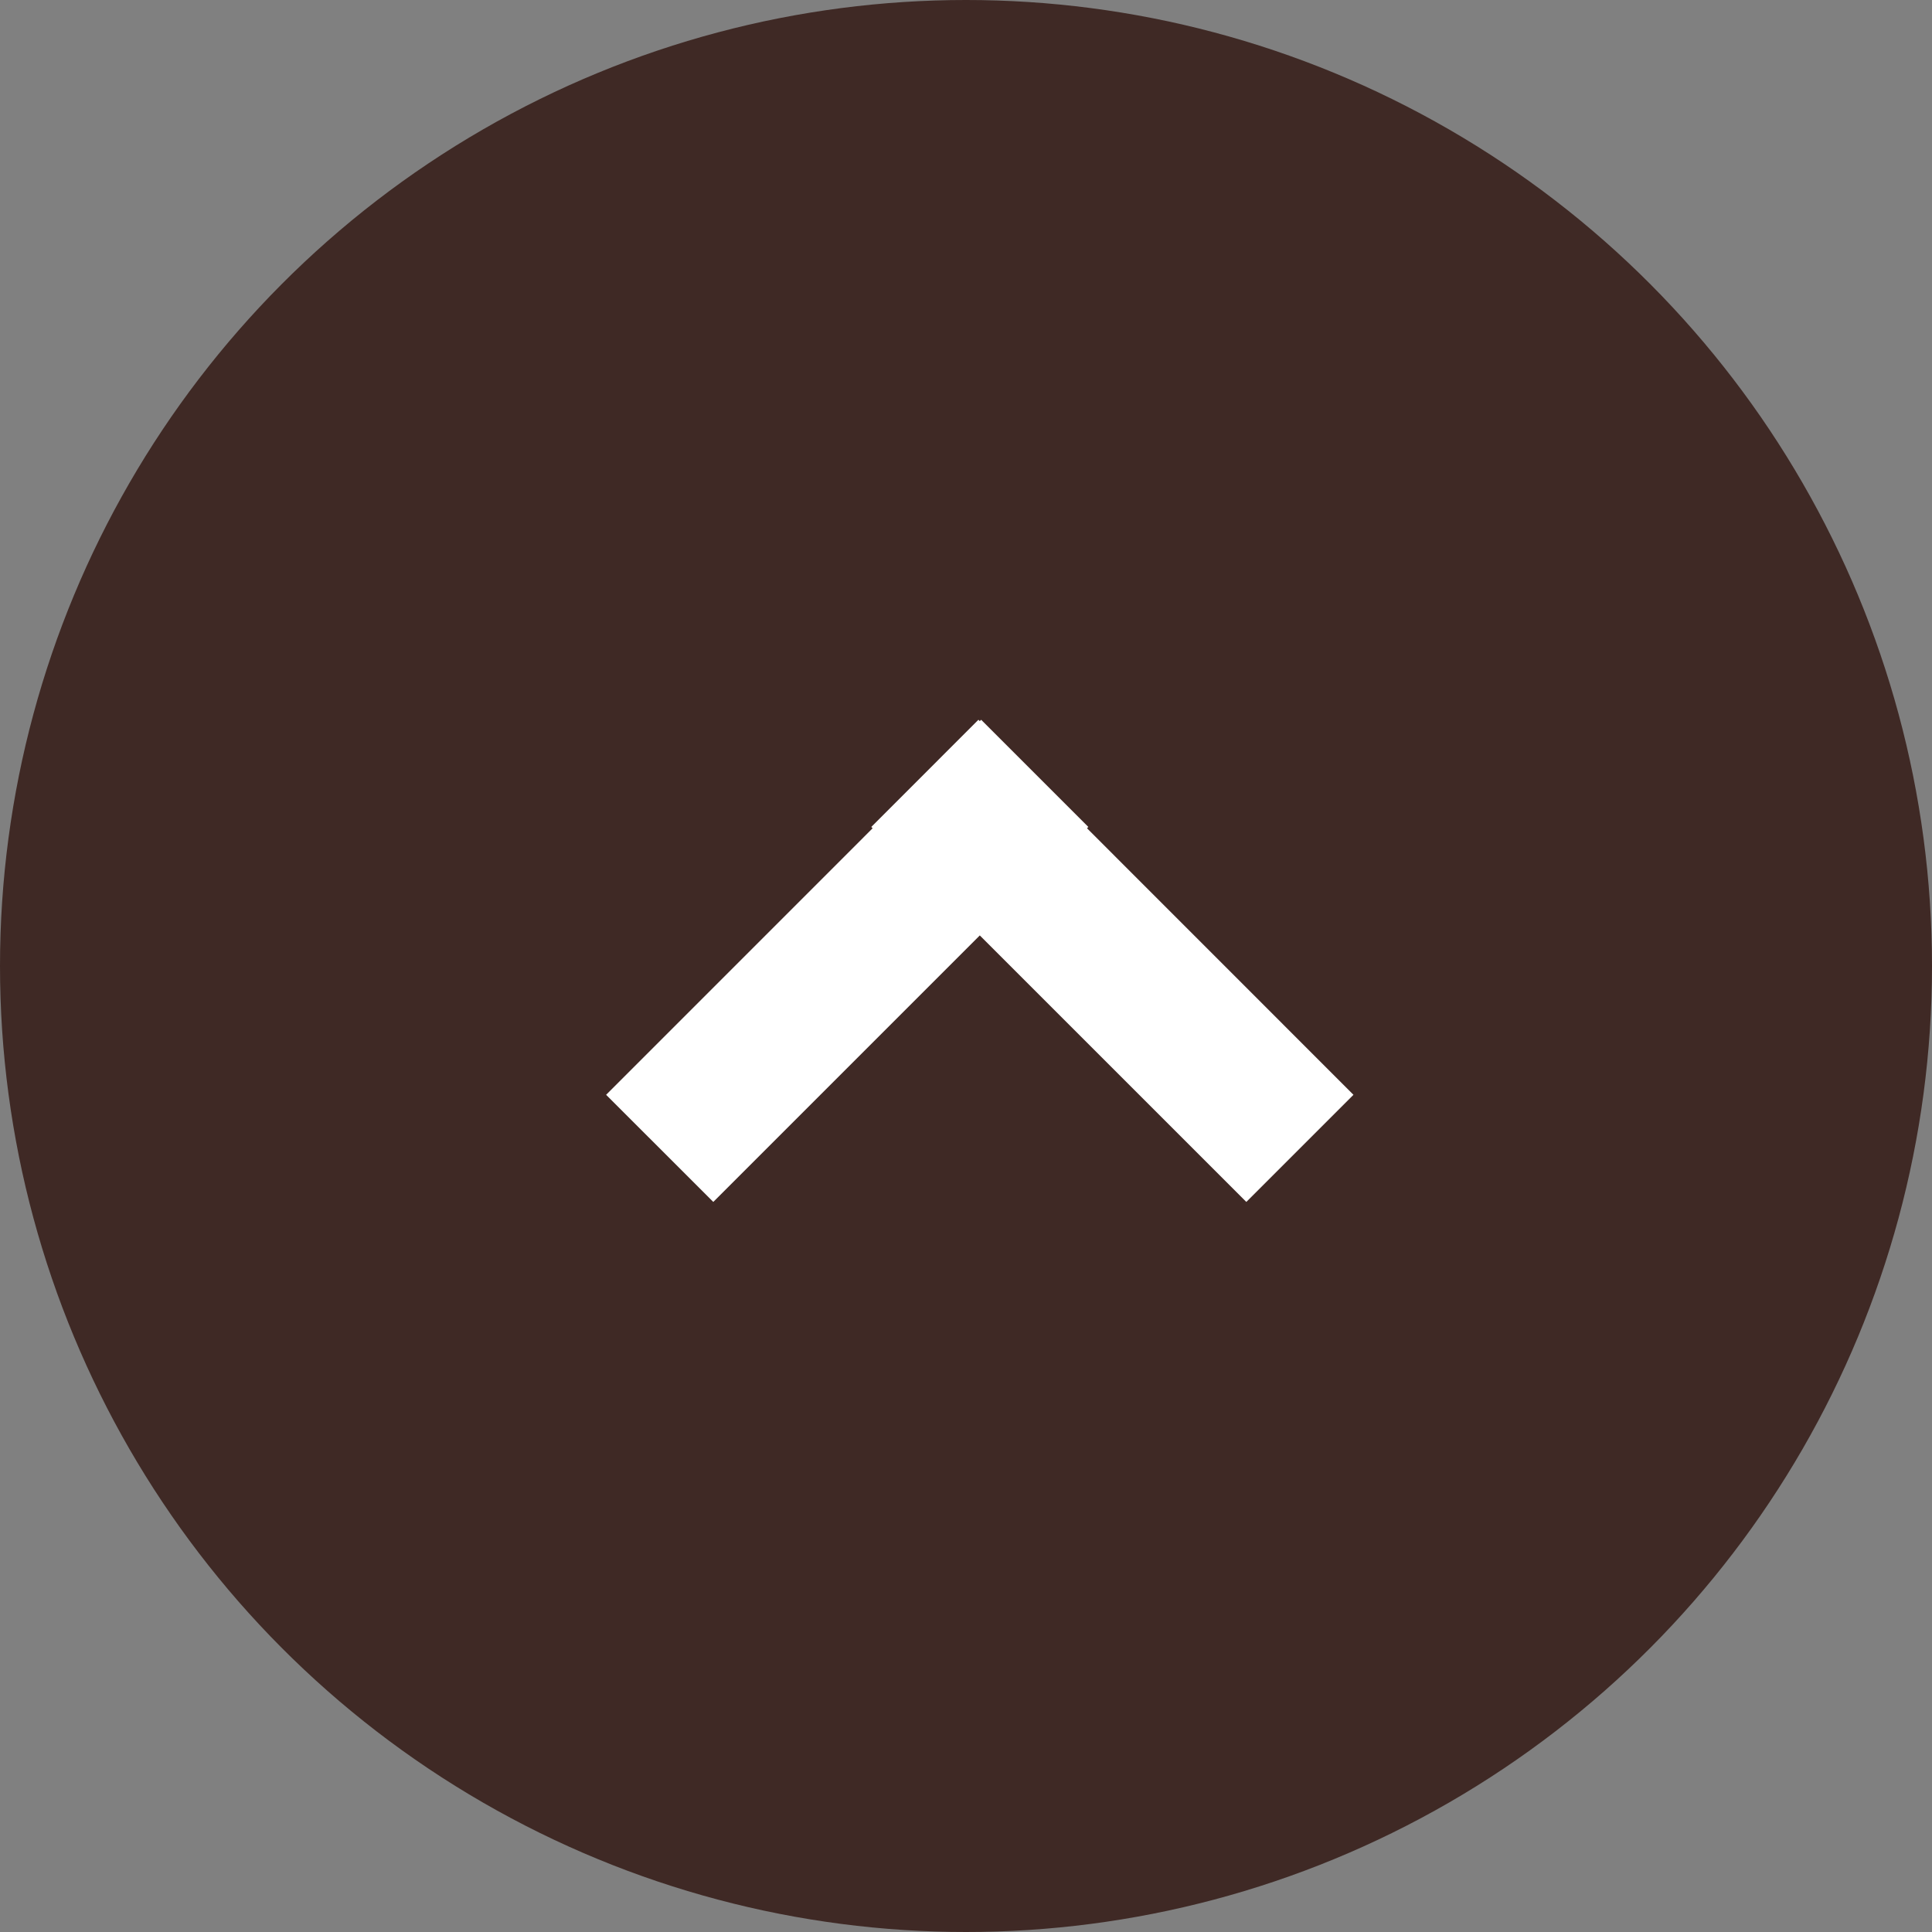
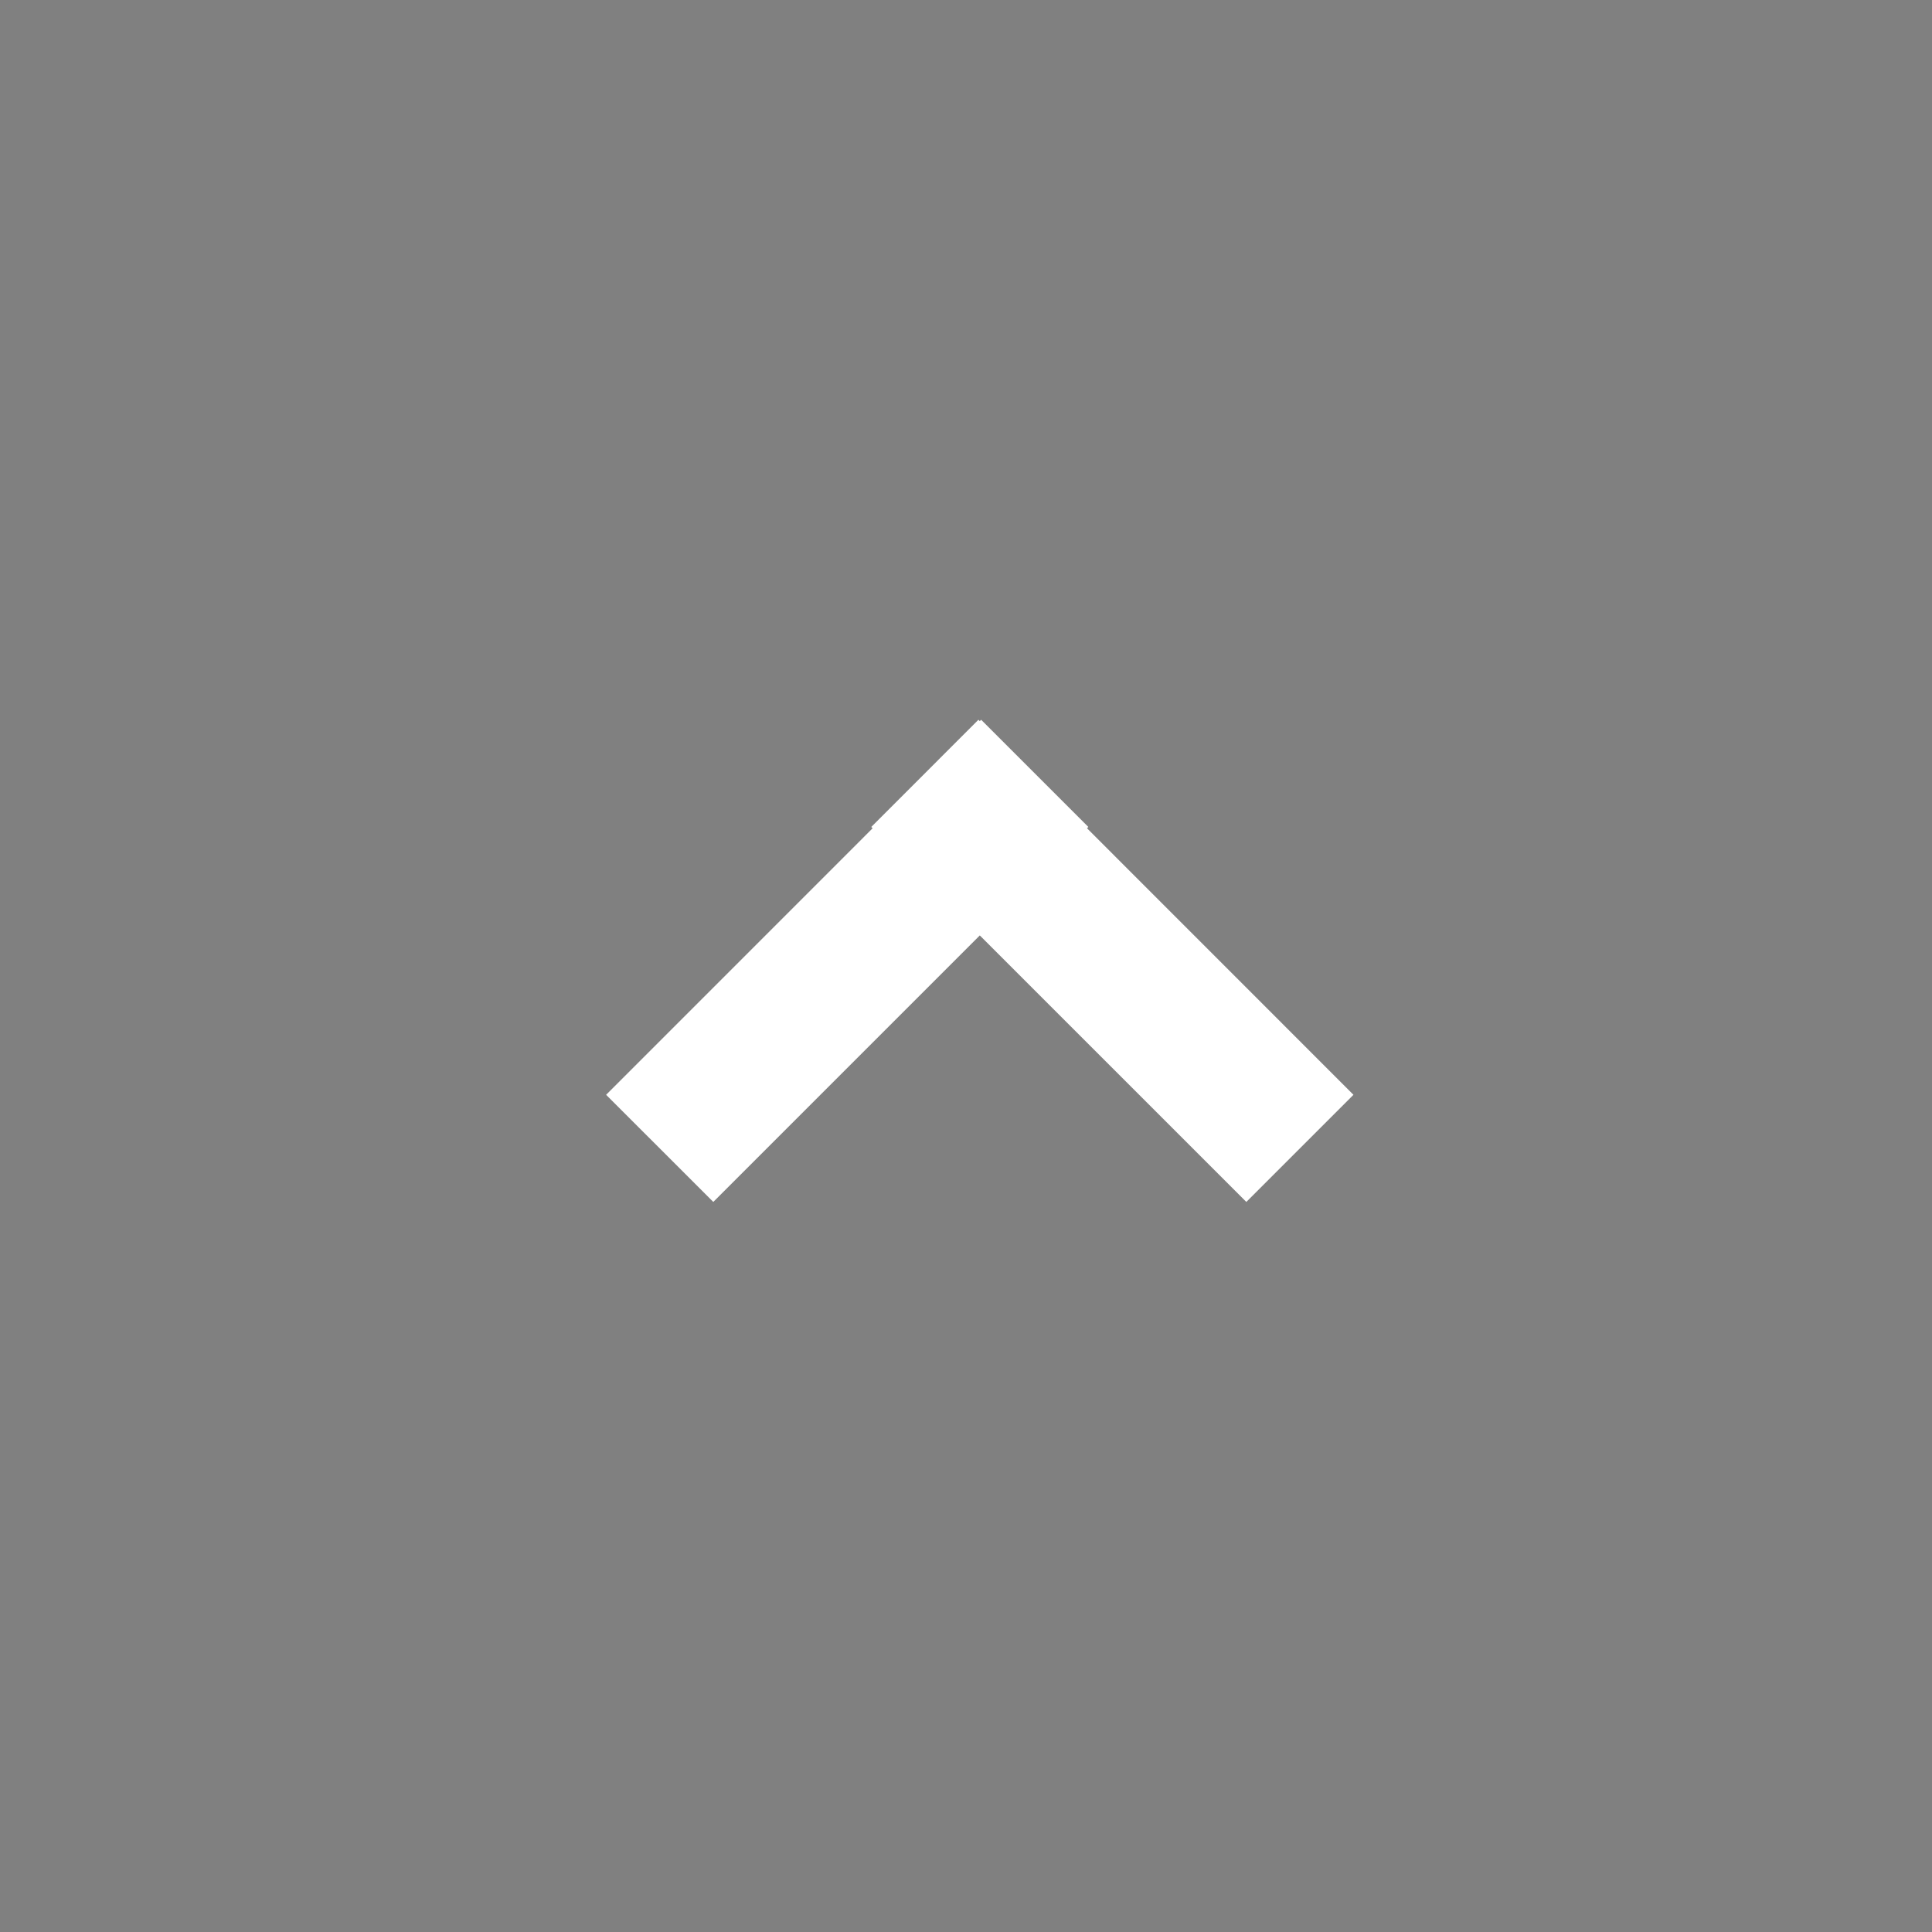
<svg xmlns="http://www.w3.org/2000/svg" width="51" height="51" viewBox="0 0 51 51">
  <rect x="0" y="0" width="51" height="51" fill="#808080" stroke="none" />
  <g id="グループ_776" data-name="グループ 776" transform="translate(-1660 -177)">
-     <circle id="楕円形_16" data-name="楕円形 16" cx="25.5" cy="25.5" r="25.5" transform="translate(1660 177)" fill="#3f2925" />
-     <path id="合体_1" data-name="合体 1" d="M9.864,5.693,2.829,12.728,0,9.9,7.035,2.864,7,2.829,9.828,0l.036.036L9.9,0l2.829,2.829-.035.035L19.728,9.9,16.9,12.728Z" transform="translate(1676 196)" fill="#fff" />
+     <path id="合体_1" data-name="合体 1" d="M9.864,5.693,2.829,12.728,0,9.9,7.035,2.864,7,2.829,9.828,0l.036.036L9.9,0l2.829,2.829-.035.035L19.728,9.9,16.9,12.728" transform="translate(1676 196)" fill="#fff" />
  </g>
</svg>